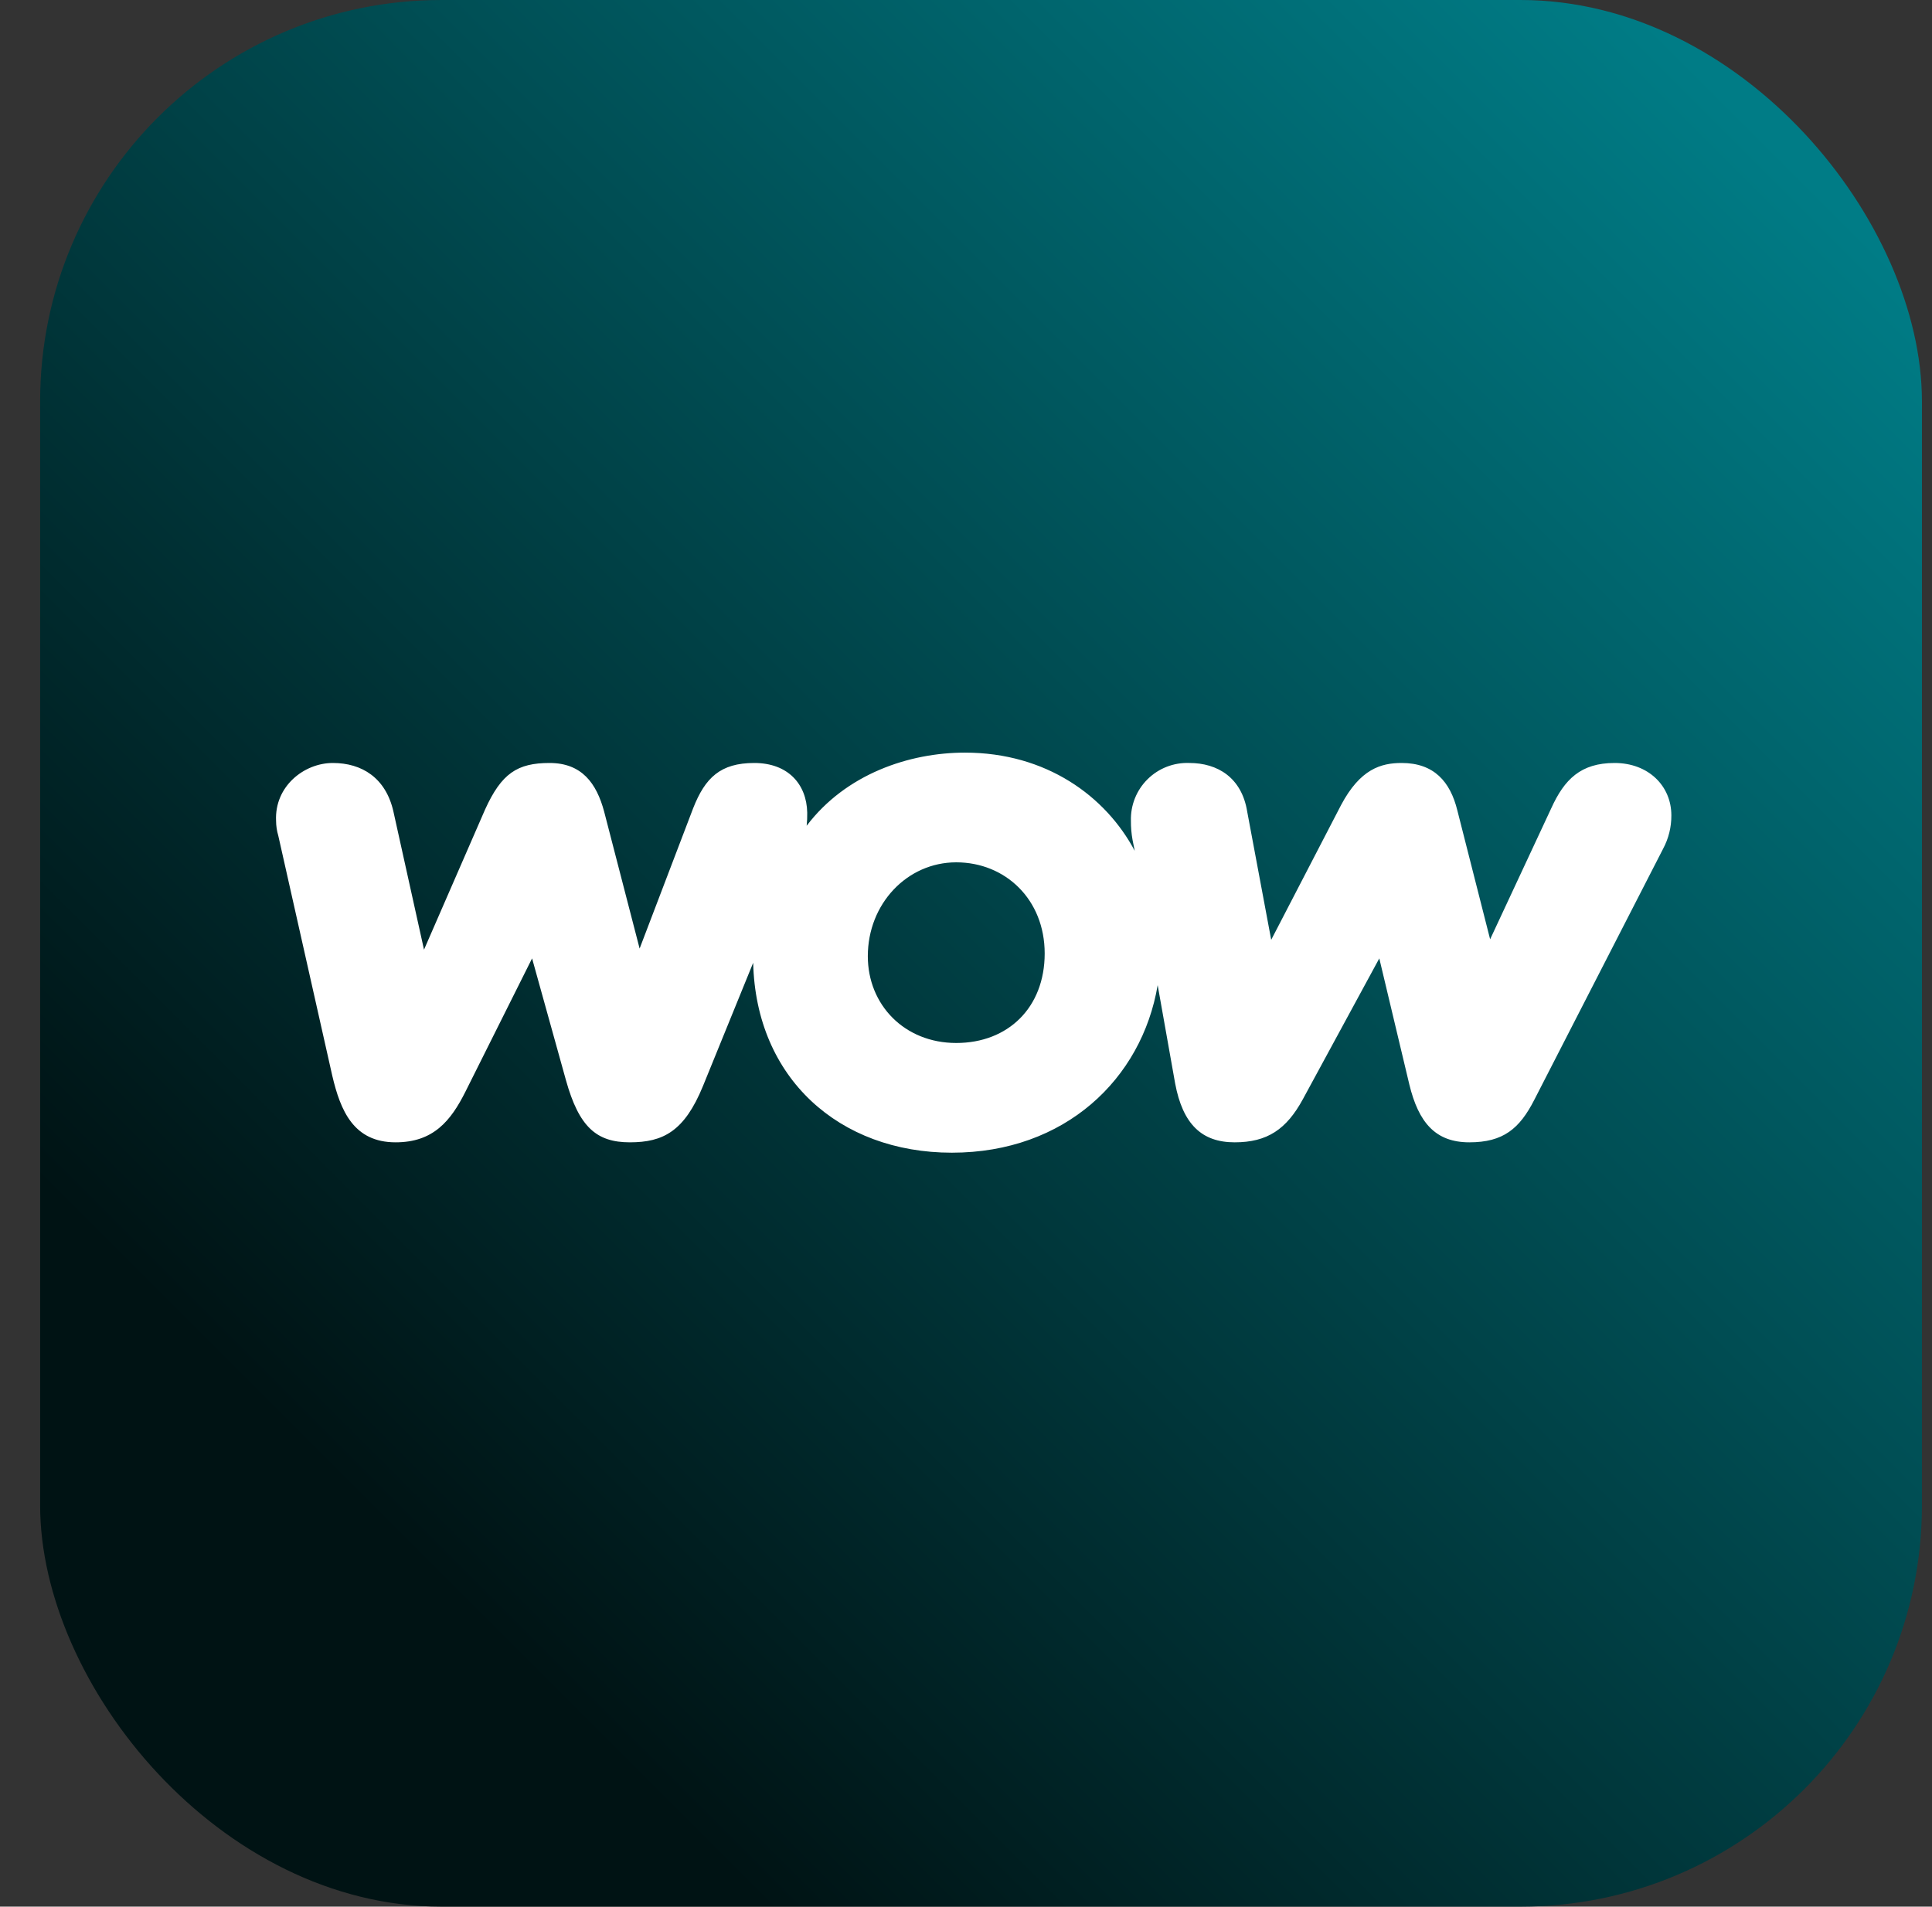
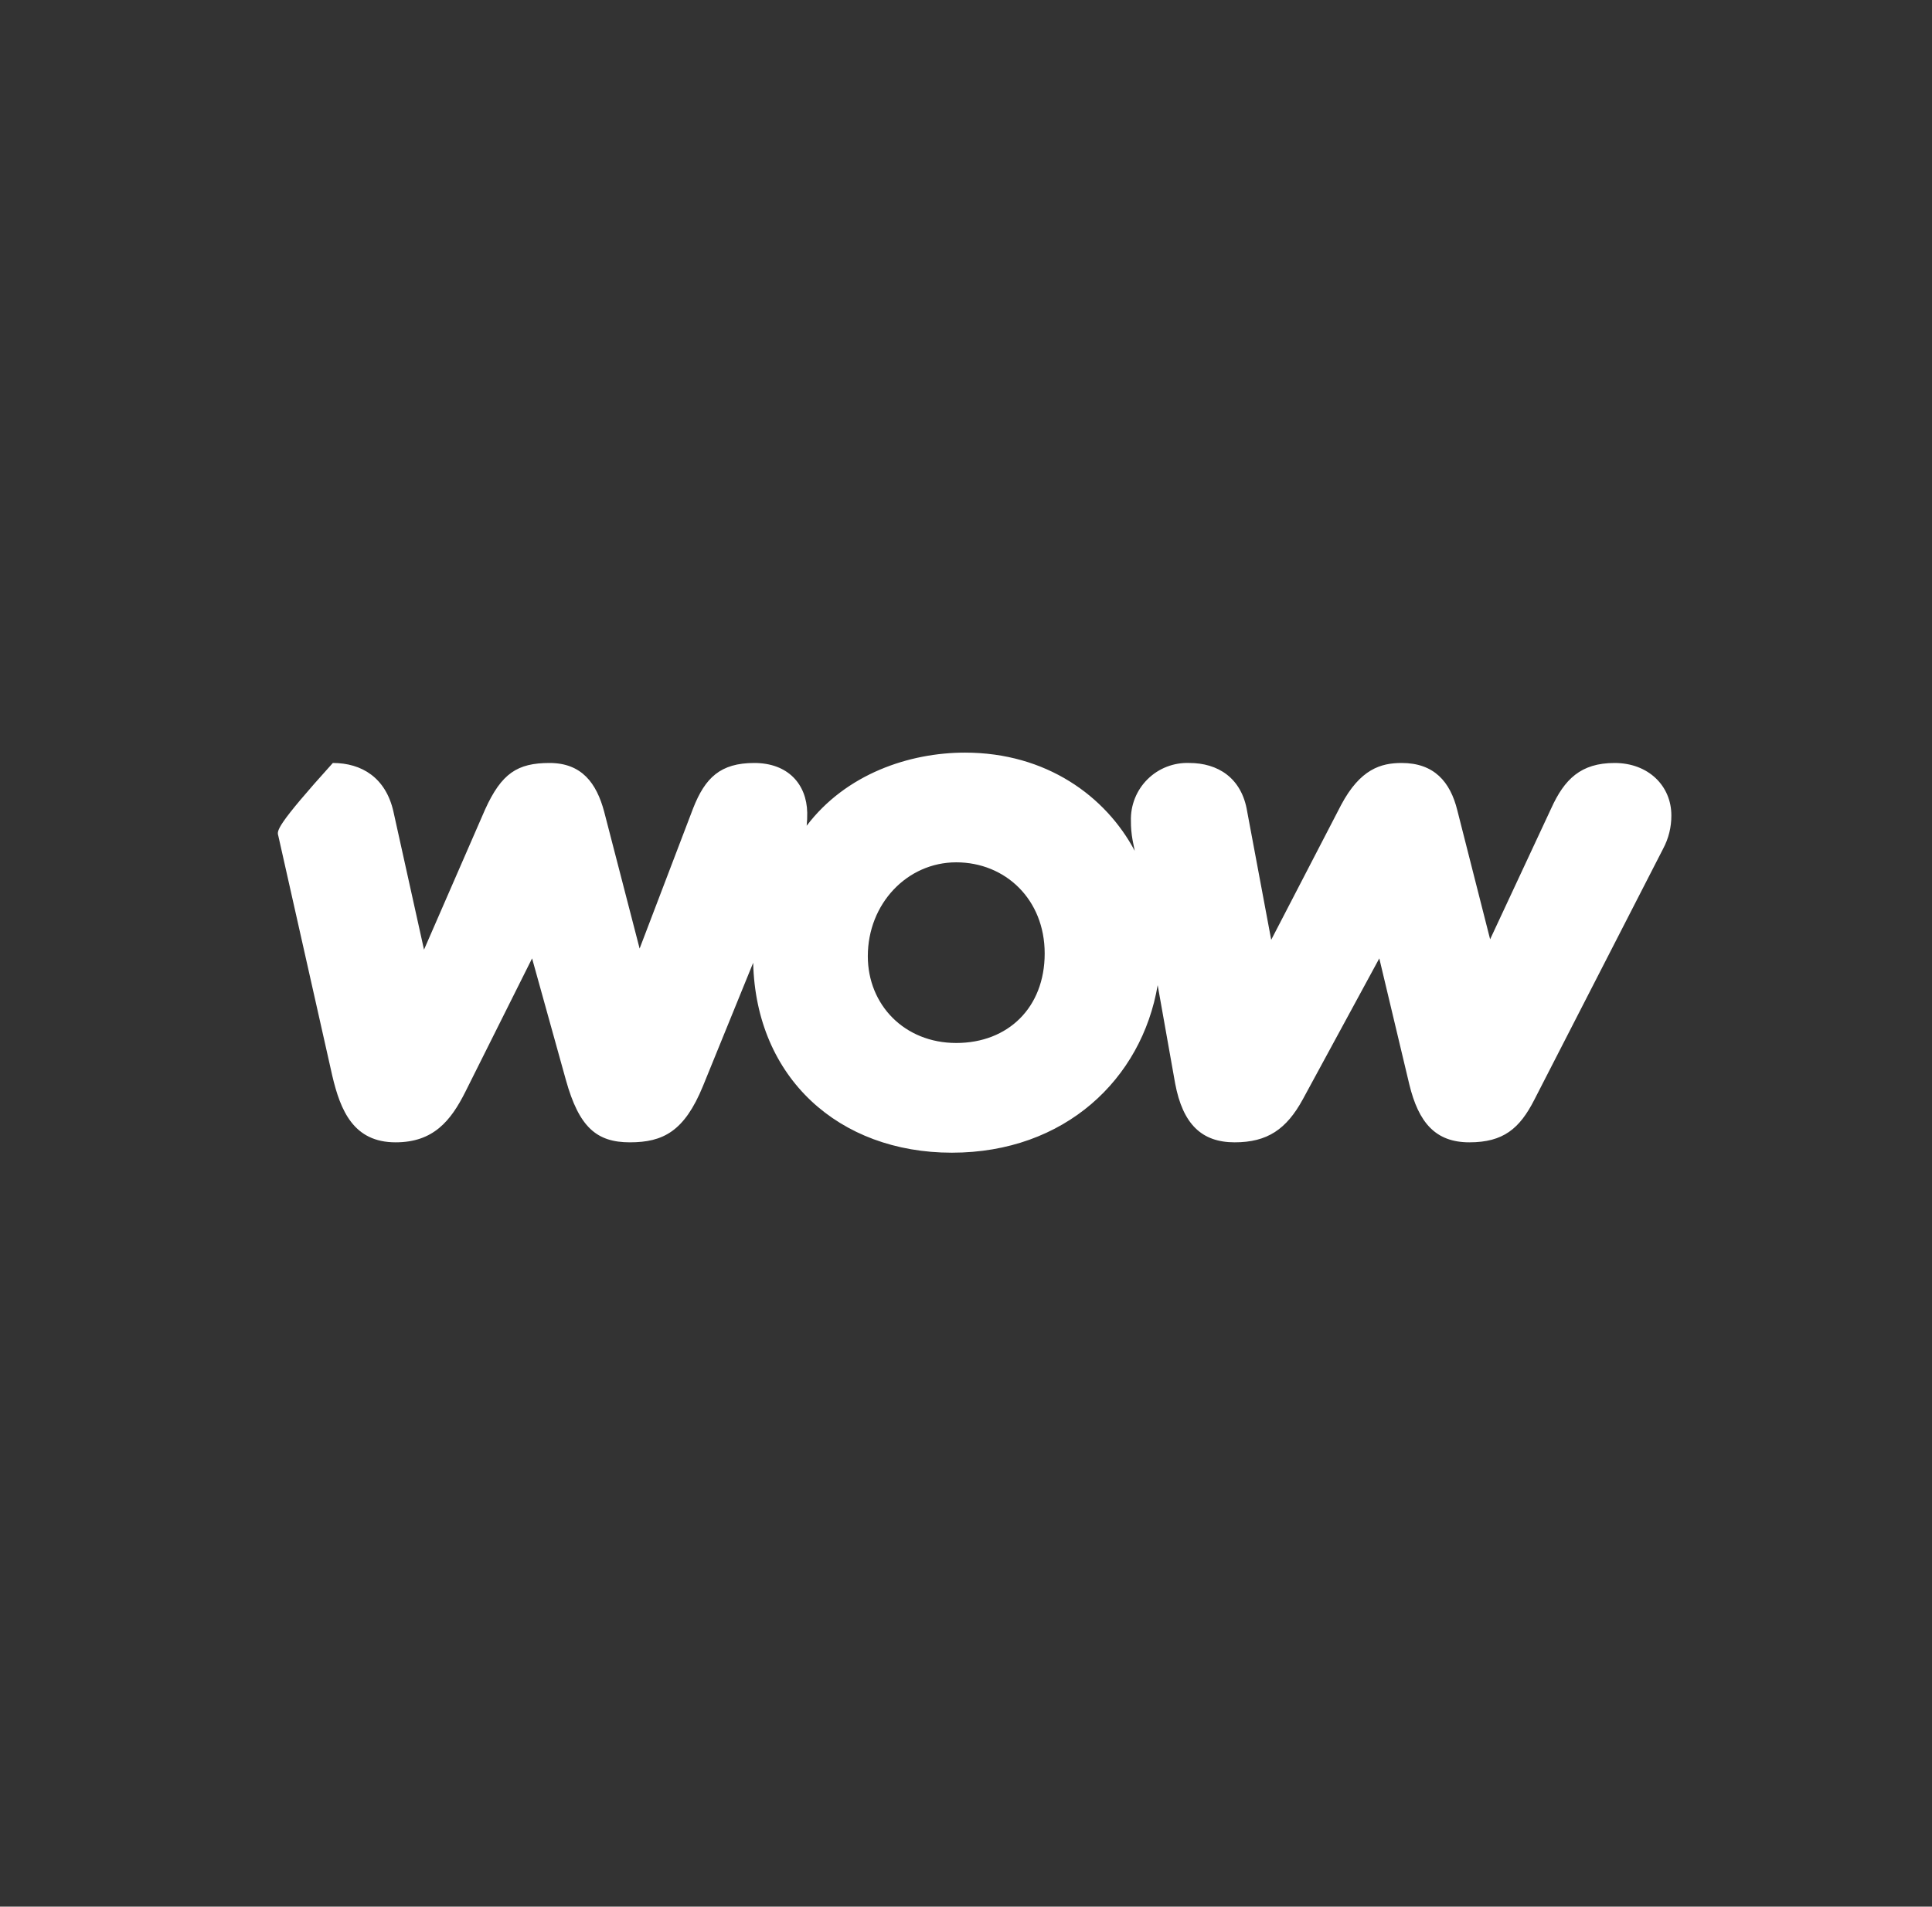
<svg xmlns="http://www.w3.org/2000/svg" width="77" height="76" viewBox="0 0 77 76" fill="none">
  <rect x="0" y="0" width="77" height="76" fill="#333333" stroke="none" />
-   <rect x="1.599" width="75" height="76" rx="16" fill="url(#paint0_linear_1530_5532)" />
-   <path d="M15.767 45.534C17.268 45.534 17.965 44.685 18.552 43.511L21.206 38.202L22.555 43.054C23.077 44.925 23.774 45.534 25.101 45.534C26.428 45.534 27.276 45.099 28.016 43.293L30.018 38.376C30.126 42.967 33.433 45.947 37.937 45.947C42.441 45.947 45.508 43.01 46.139 39.268L46.835 43.184C47.14 44.816 47.901 45.534 49.207 45.534C50.512 45.534 51.274 45.012 51.926 43.815L54.972 38.202L56.169 43.228C56.539 44.751 57.213 45.534 58.562 45.534C59.911 45.534 60.564 44.99 61.151 43.837L66.285 33.829C66.503 33.421 66.615 32.965 66.612 32.502C66.612 31.327 65.698 30.413 64.349 30.413C63 30.413 62.348 31.066 61.825 32.219L59.389 37.441L58.083 32.306C57.8 31.153 57.148 30.413 55.864 30.413C55.038 30.413 54.211 30.653 53.449 32.089L50.664 37.462L49.707 32.35C49.49 31.001 48.532 30.413 47.401 30.413C47.094 30.401 46.788 30.453 46.501 30.564C46.215 30.675 45.954 30.844 45.736 31.061C45.517 31.277 45.346 31.536 45.232 31.821C45.118 32.106 45.064 32.412 45.073 32.719C45.071 32.975 45.093 33.23 45.138 33.481L45.225 33.916C44.072 31.741 41.701 30 38.459 30C36.24 30 33.716 30.849 32.15 32.915C32.168 32.742 32.175 32.568 32.172 32.393C32.15 31.262 31.41 30.413 30.061 30.413C28.712 30.413 28.103 31.001 27.625 32.219L25.492 37.81L24.078 32.35C23.774 31.218 23.186 30.413 21.902 30.413C20.619 30.413 19.988 30.827 19.335 32.263L16.899 37.854L15.68 32.35C15.376 31.001 14.418 30.413 13.265 30.413C12.112 30.413 10.937 31.349 11.003 32.719C11.004 32.919 11.033 33.116 11.09 33.307L13.243 42.88C13.57 44.272 14.092 45.534 15.767 45.534ZM34.587 38.115C34.587 36.026 36.153 34.373 38.111 34.373C40.069 34.373 41.636 35.852 41.636 38.006C41.636 40.16 40.178 41.574 38.111 41.574C36.044 41.574 34.587 40.051 34.587 38.115Z" fill="white" />
+   <path d="M15.767 45.534C17.268 45.534 17.965 44.685 18.552 43.511L21.206 38.202L22.555 43.054C23.077 44.925 23.774 45.534 25.101 45.534C26.428 45.534 27.276 45.099 28.016 43.293L30.018 38.376C30.126 42.967 33.433 45.947 37.937 45.947C42.441 45.947 45.508 43.01 46.139 39.268L46.835 43.184C47.14 44.816 47.901 45.534 49.207 45.534C50.512 45.534 51.274 45.012 51.926 43.815L54.972 38.202L56.169 43.228C56.539 44.751 57.213 45.534 58.562 45.534C59.911 45.534 60.564 44.99 61.151 43.837L66.285 33.829C66.503 33.421 66.615 32.965 66.612 32.502C66.612 31.327 65.698 30.413 64.349 30.413C63 30.413 62.348 31.066 61.825 32.219L59.389 37.441L58.083 32.306C57.8 31.153 57.148 30.413 55.864 30.413C55.038 30.413 54.211 30.653 53.449 32.089L50.664 37.462L49.707 32.35C49.49 31.001 48.532 30.413 47.401 30.413C47.094 30.401 46.788 30.453 46.501 30.564C46.215 30.675 45.954 30.844 45.736 31.061C45.517 31.277 45.346 31.536 45.232 31.821C45.118 32.106 45.064 32.412 45.073 32.719C45.071 32.975 45.093 33.23 45.138 33.481L45.225 33.916C44.072 31.741 41.701 30 38.459 30C36.24 30 33.716 30.849 32.15 32.915C32.168 32.742 32.175 32.568 32.172 32.393C32.15 31.262 31.41 30.413 30.061 30.413C28.712 30.413 28.103 31.001 27.625 32.219L25.492 37.81L24.078 32.35C23.774 31.218 23.186 30.413 21.902 30.413C20.619 30.413 19.988 30.827 19.335 32.263L16.899 37.854L15.68 32.35C15.376 31.001 14.418 30.413 13.265 30.413C11.004 32.919 11.033 33.116 11.09 33.307L13.243 42.88C13.57 44.272 14.092 45.534 15.767 45.534ZM34.587 38.115C34.587 36.026 36.153 34.373 38.111 34.373C40.069 34.373 41.636 35.852 41.636 38.006C41.636 40.16 40.178 41.574 38.111 41.574C36.044 41.574 34.587 40.051 34.587 38.115Z" fill="white" />
  <defs>
    <linearGradient id="paint0_linear_1530_5532" x1="16.411" y1="62.055" x2="71.761" y2="6.705" gradientUnits="userSpaceOnUse">
      <stop stop-color="#001314" />
      <stop offset="1" stop-color="#007C86" />
    </linearGradient>
  </defs>
</svg>